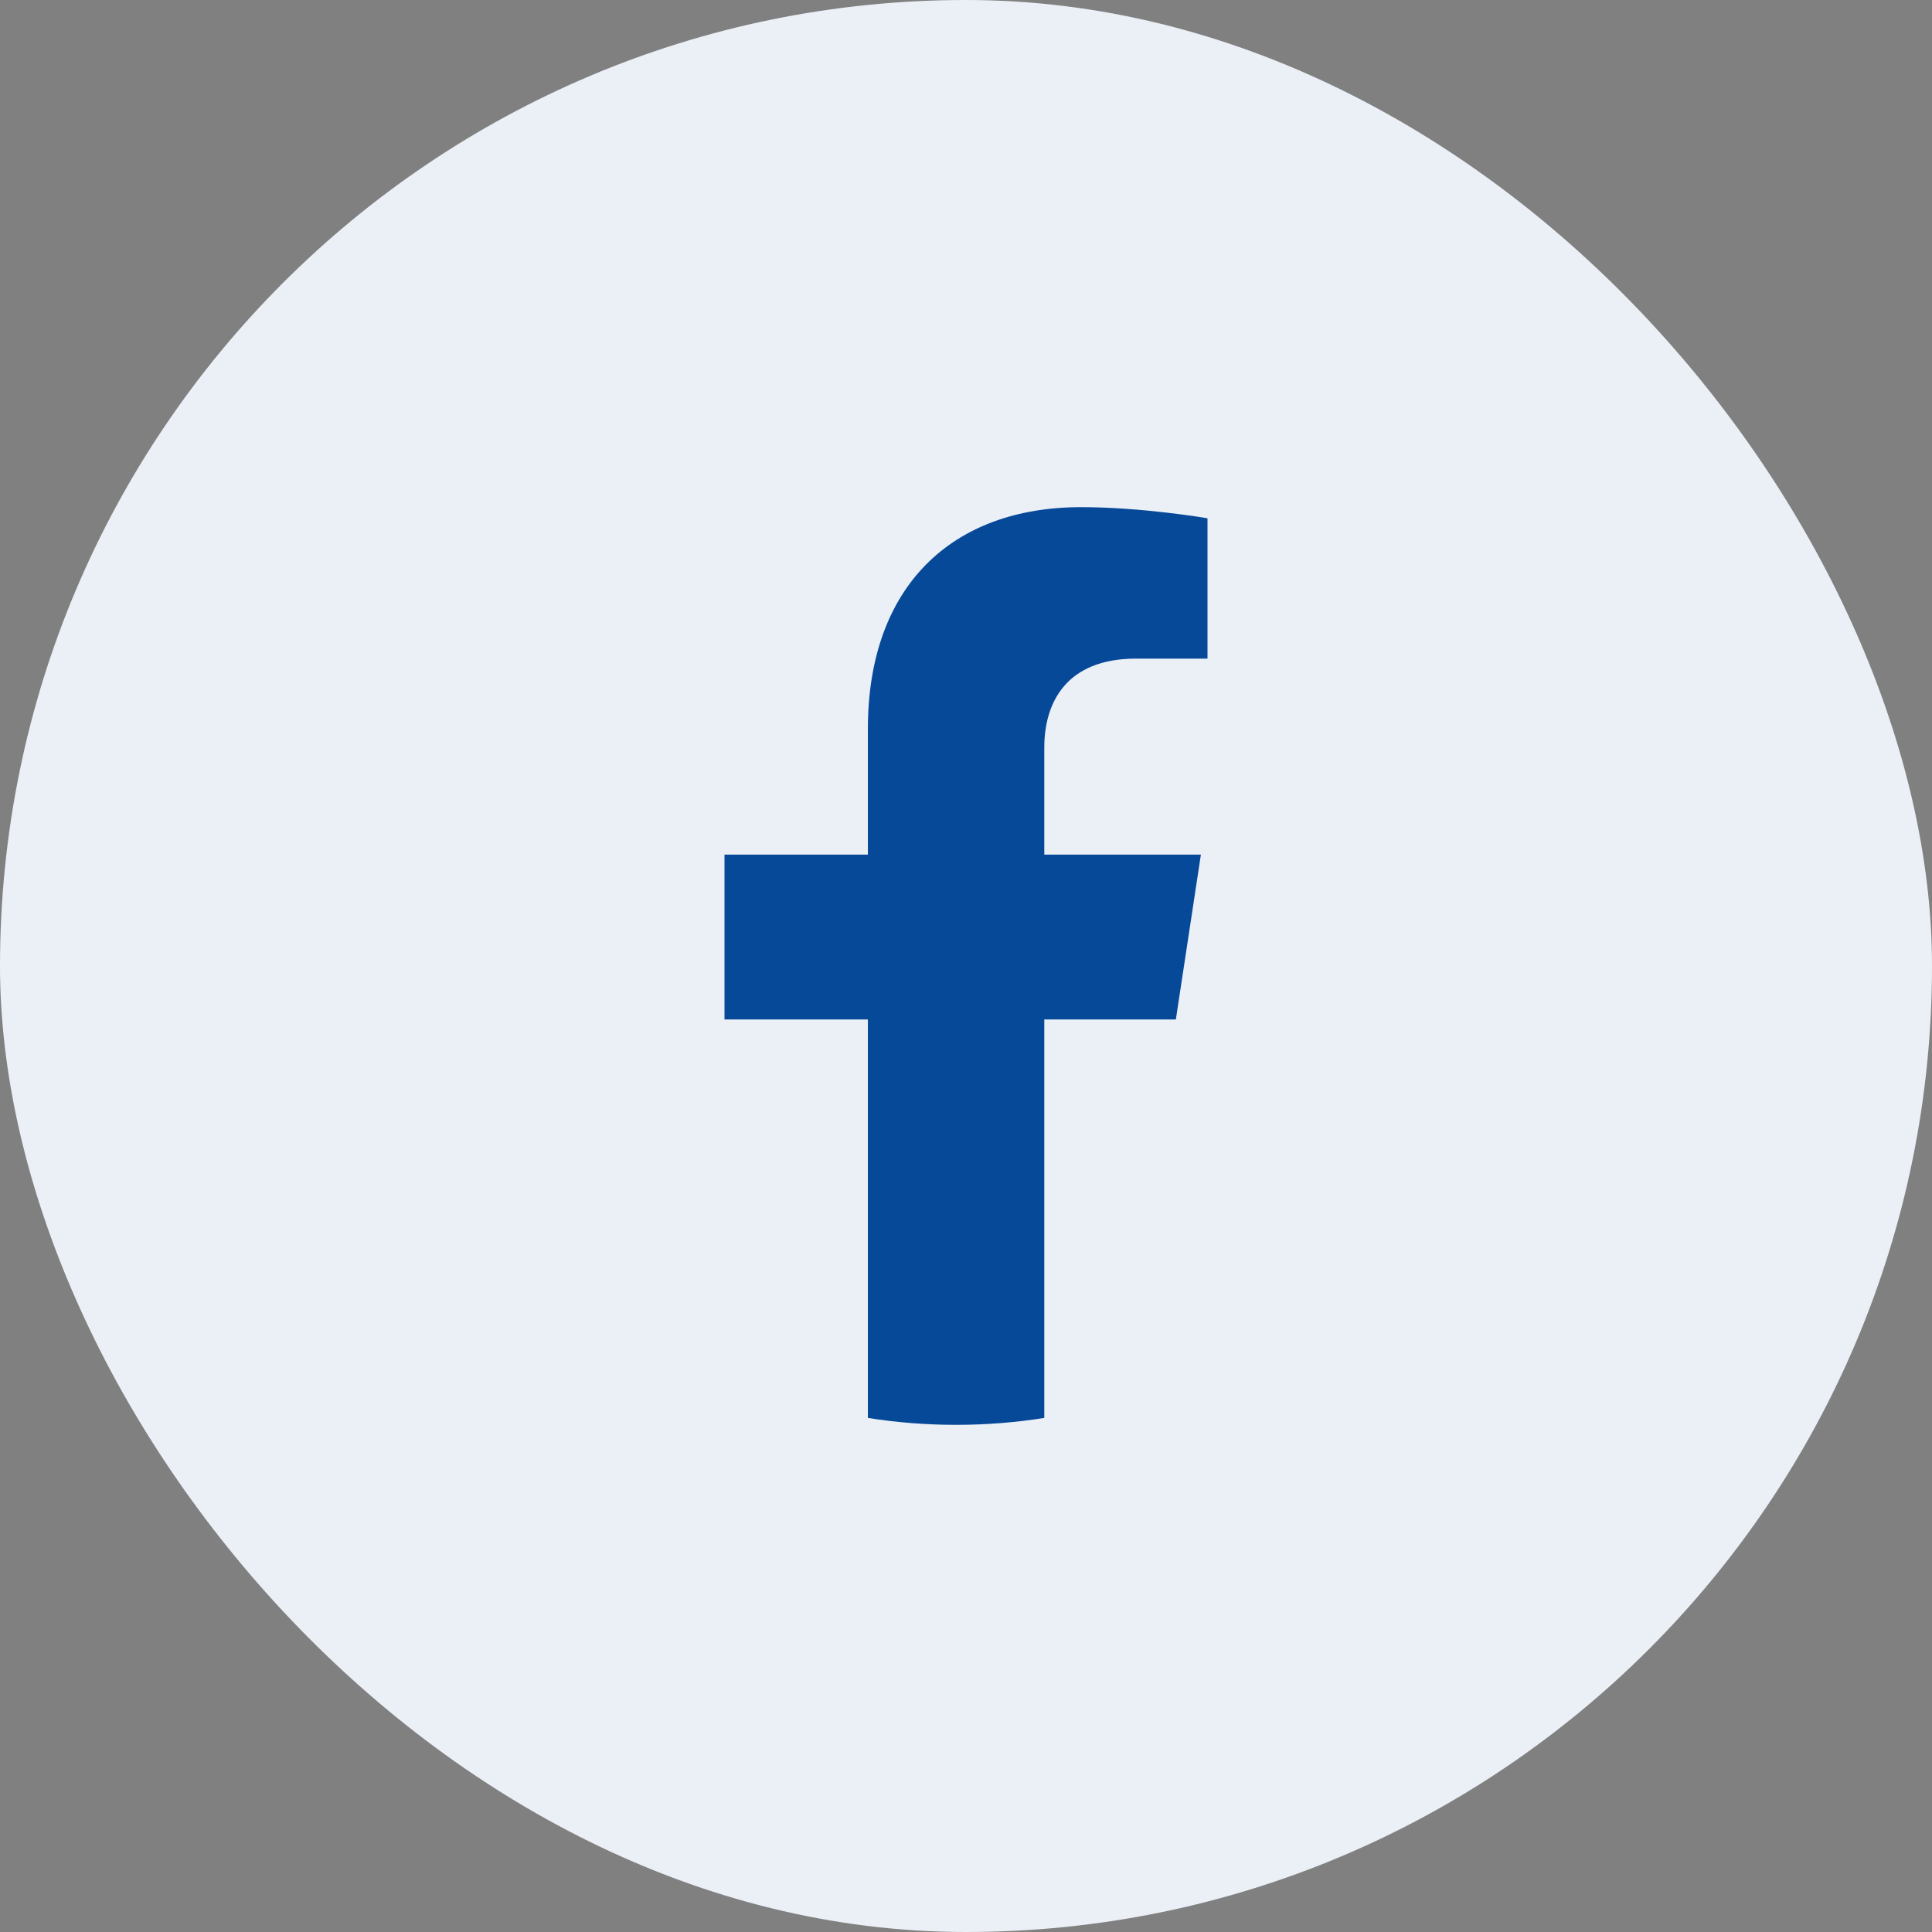
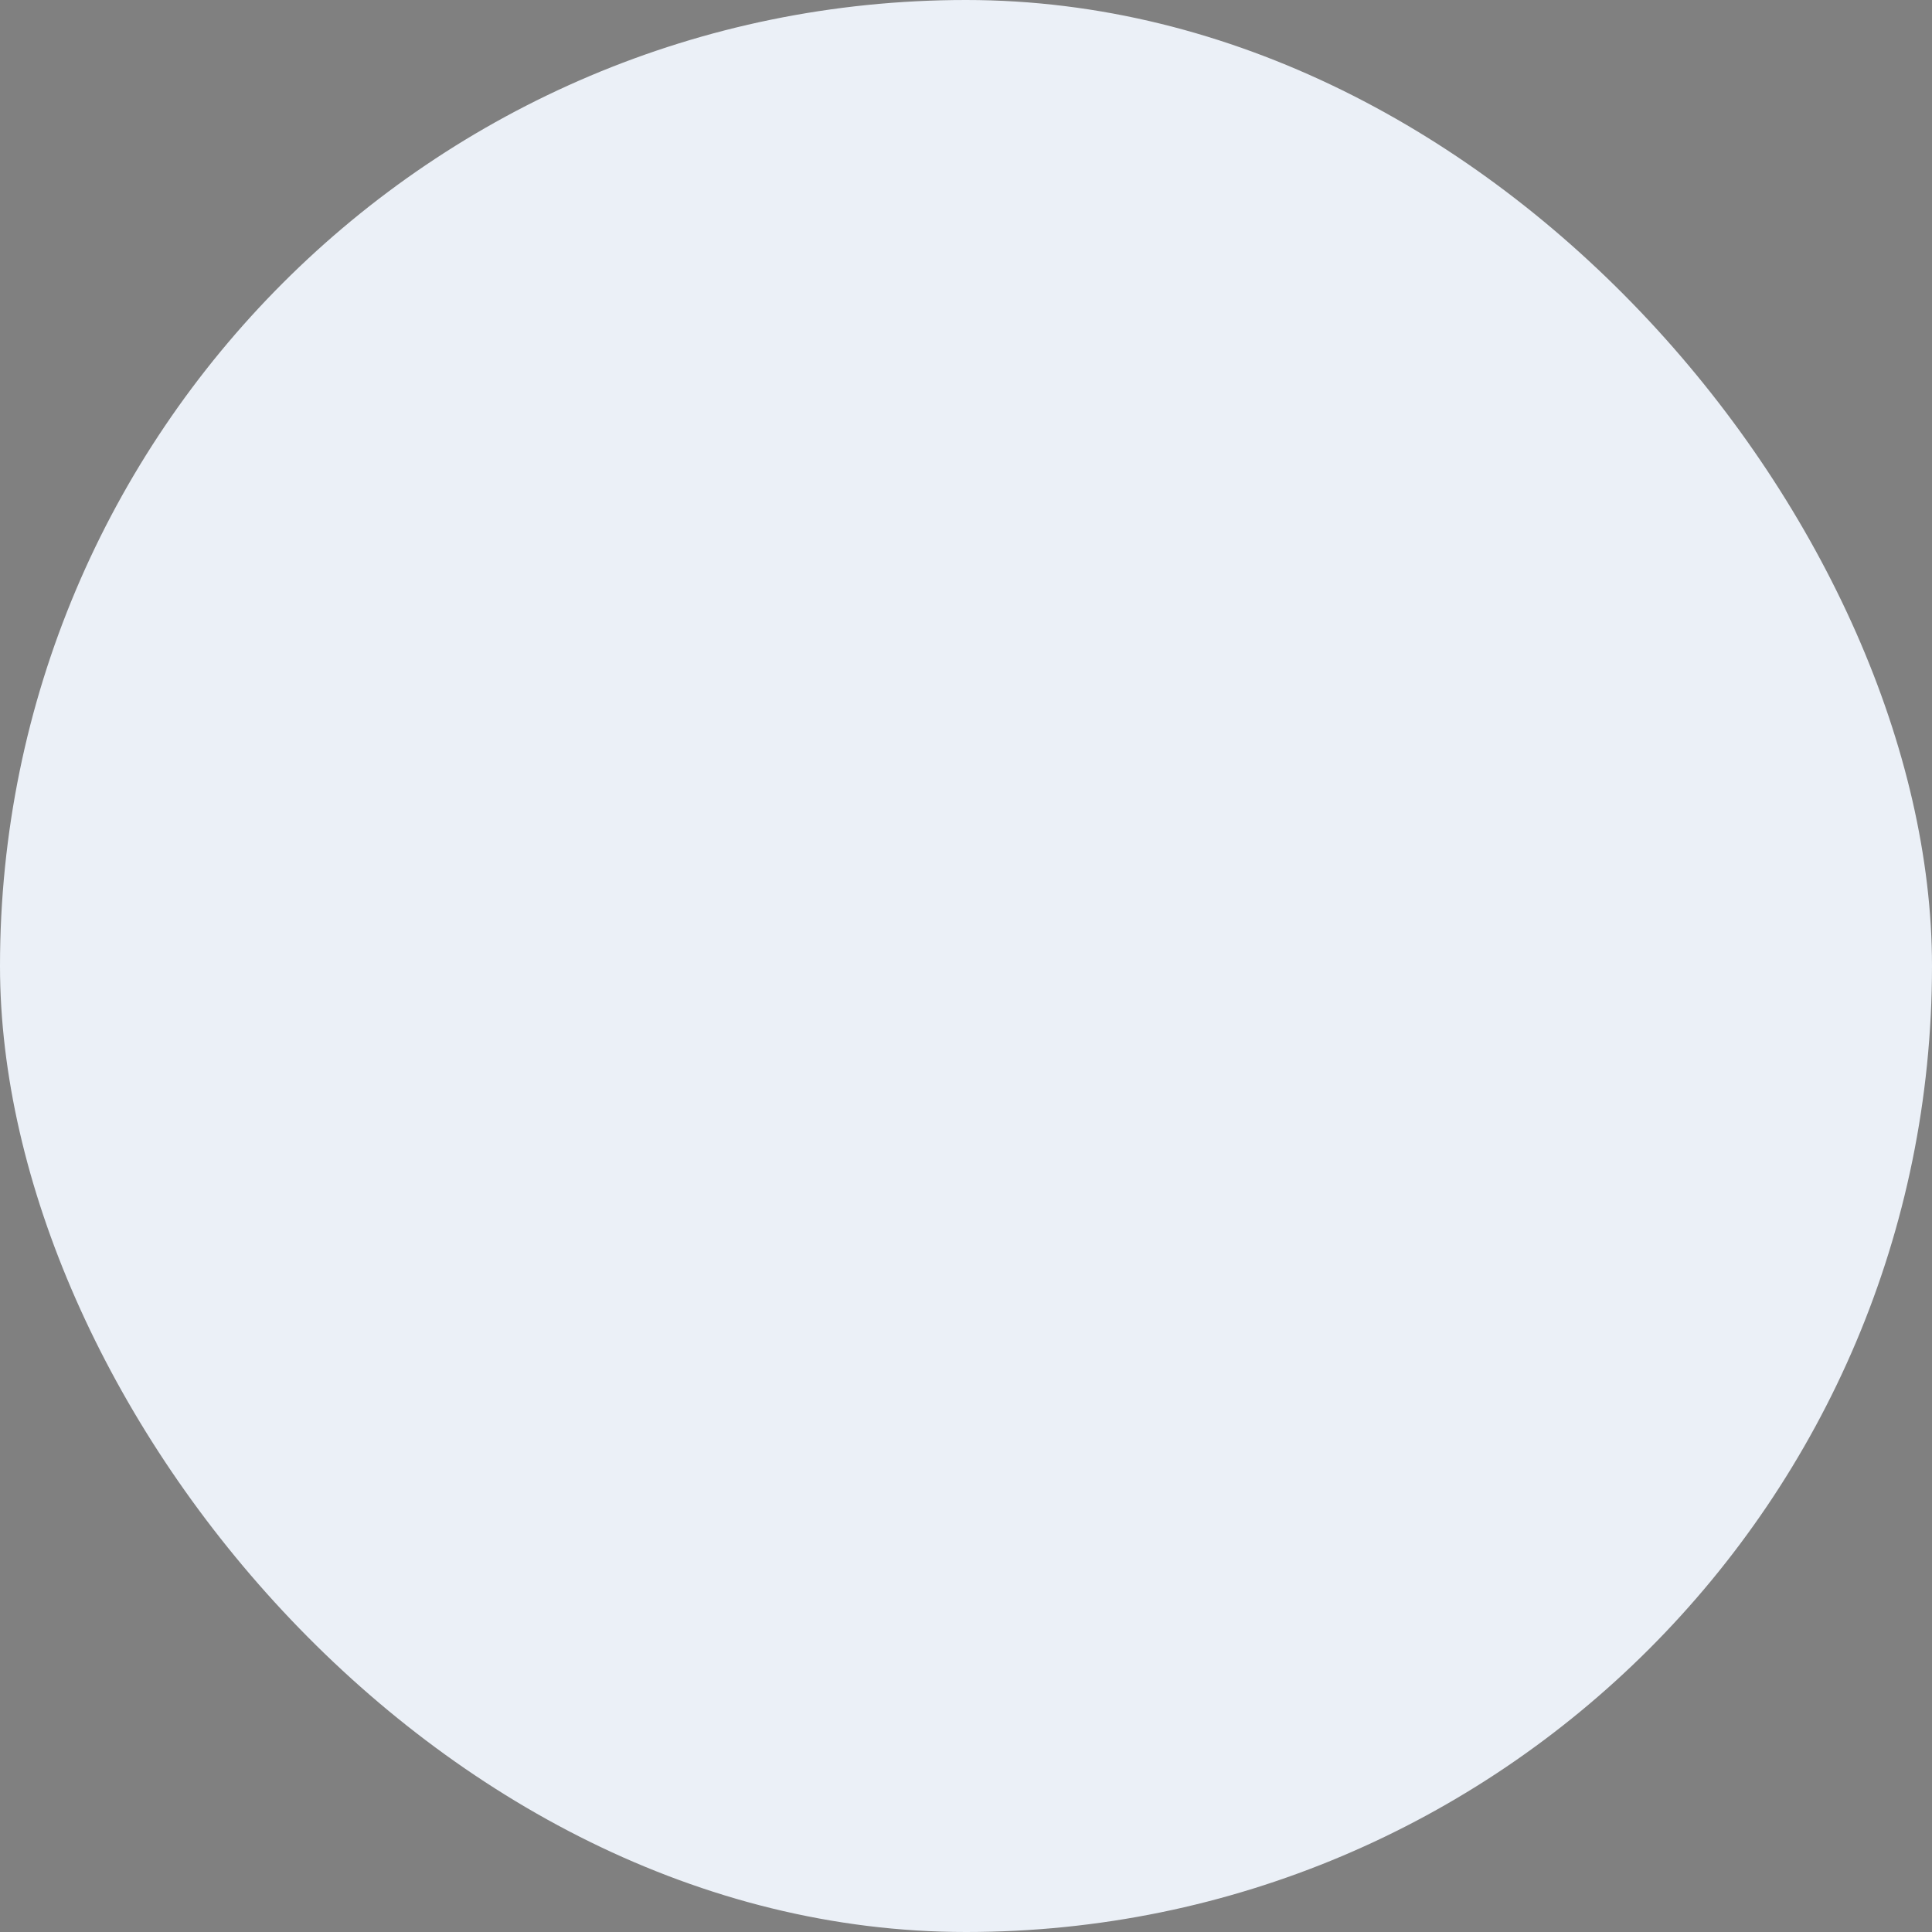
<svg xmlns="http://www.w3.org/2000/svg" width="48" height="48" viewBox="0 0 48 48" fill="none">
  <rect x="0" y="0" width="48" height="48" fill="#808080" stroke="none" />
  <rect width="48" height="48" rx="24" fill="#EBF0F7" />
-   <path d="M29.214 25.328L29.836 21.233H25.945V18.576C25.945 17.456 26.488 16.363 28.23 16.363H30V12.876C30 12.876 28.395 12.6 26.86 12.6C23.655 12.6 21.562 14.561 21.562 18.111V21.233H18V25.328H21.562V35.228C22.277 35.342 23.008 35.4 23.753 35.4C24.499 35.4 25.23 35.342 25.945 35.228V25.328H29.214Z" fill="#074999" />
</svg>